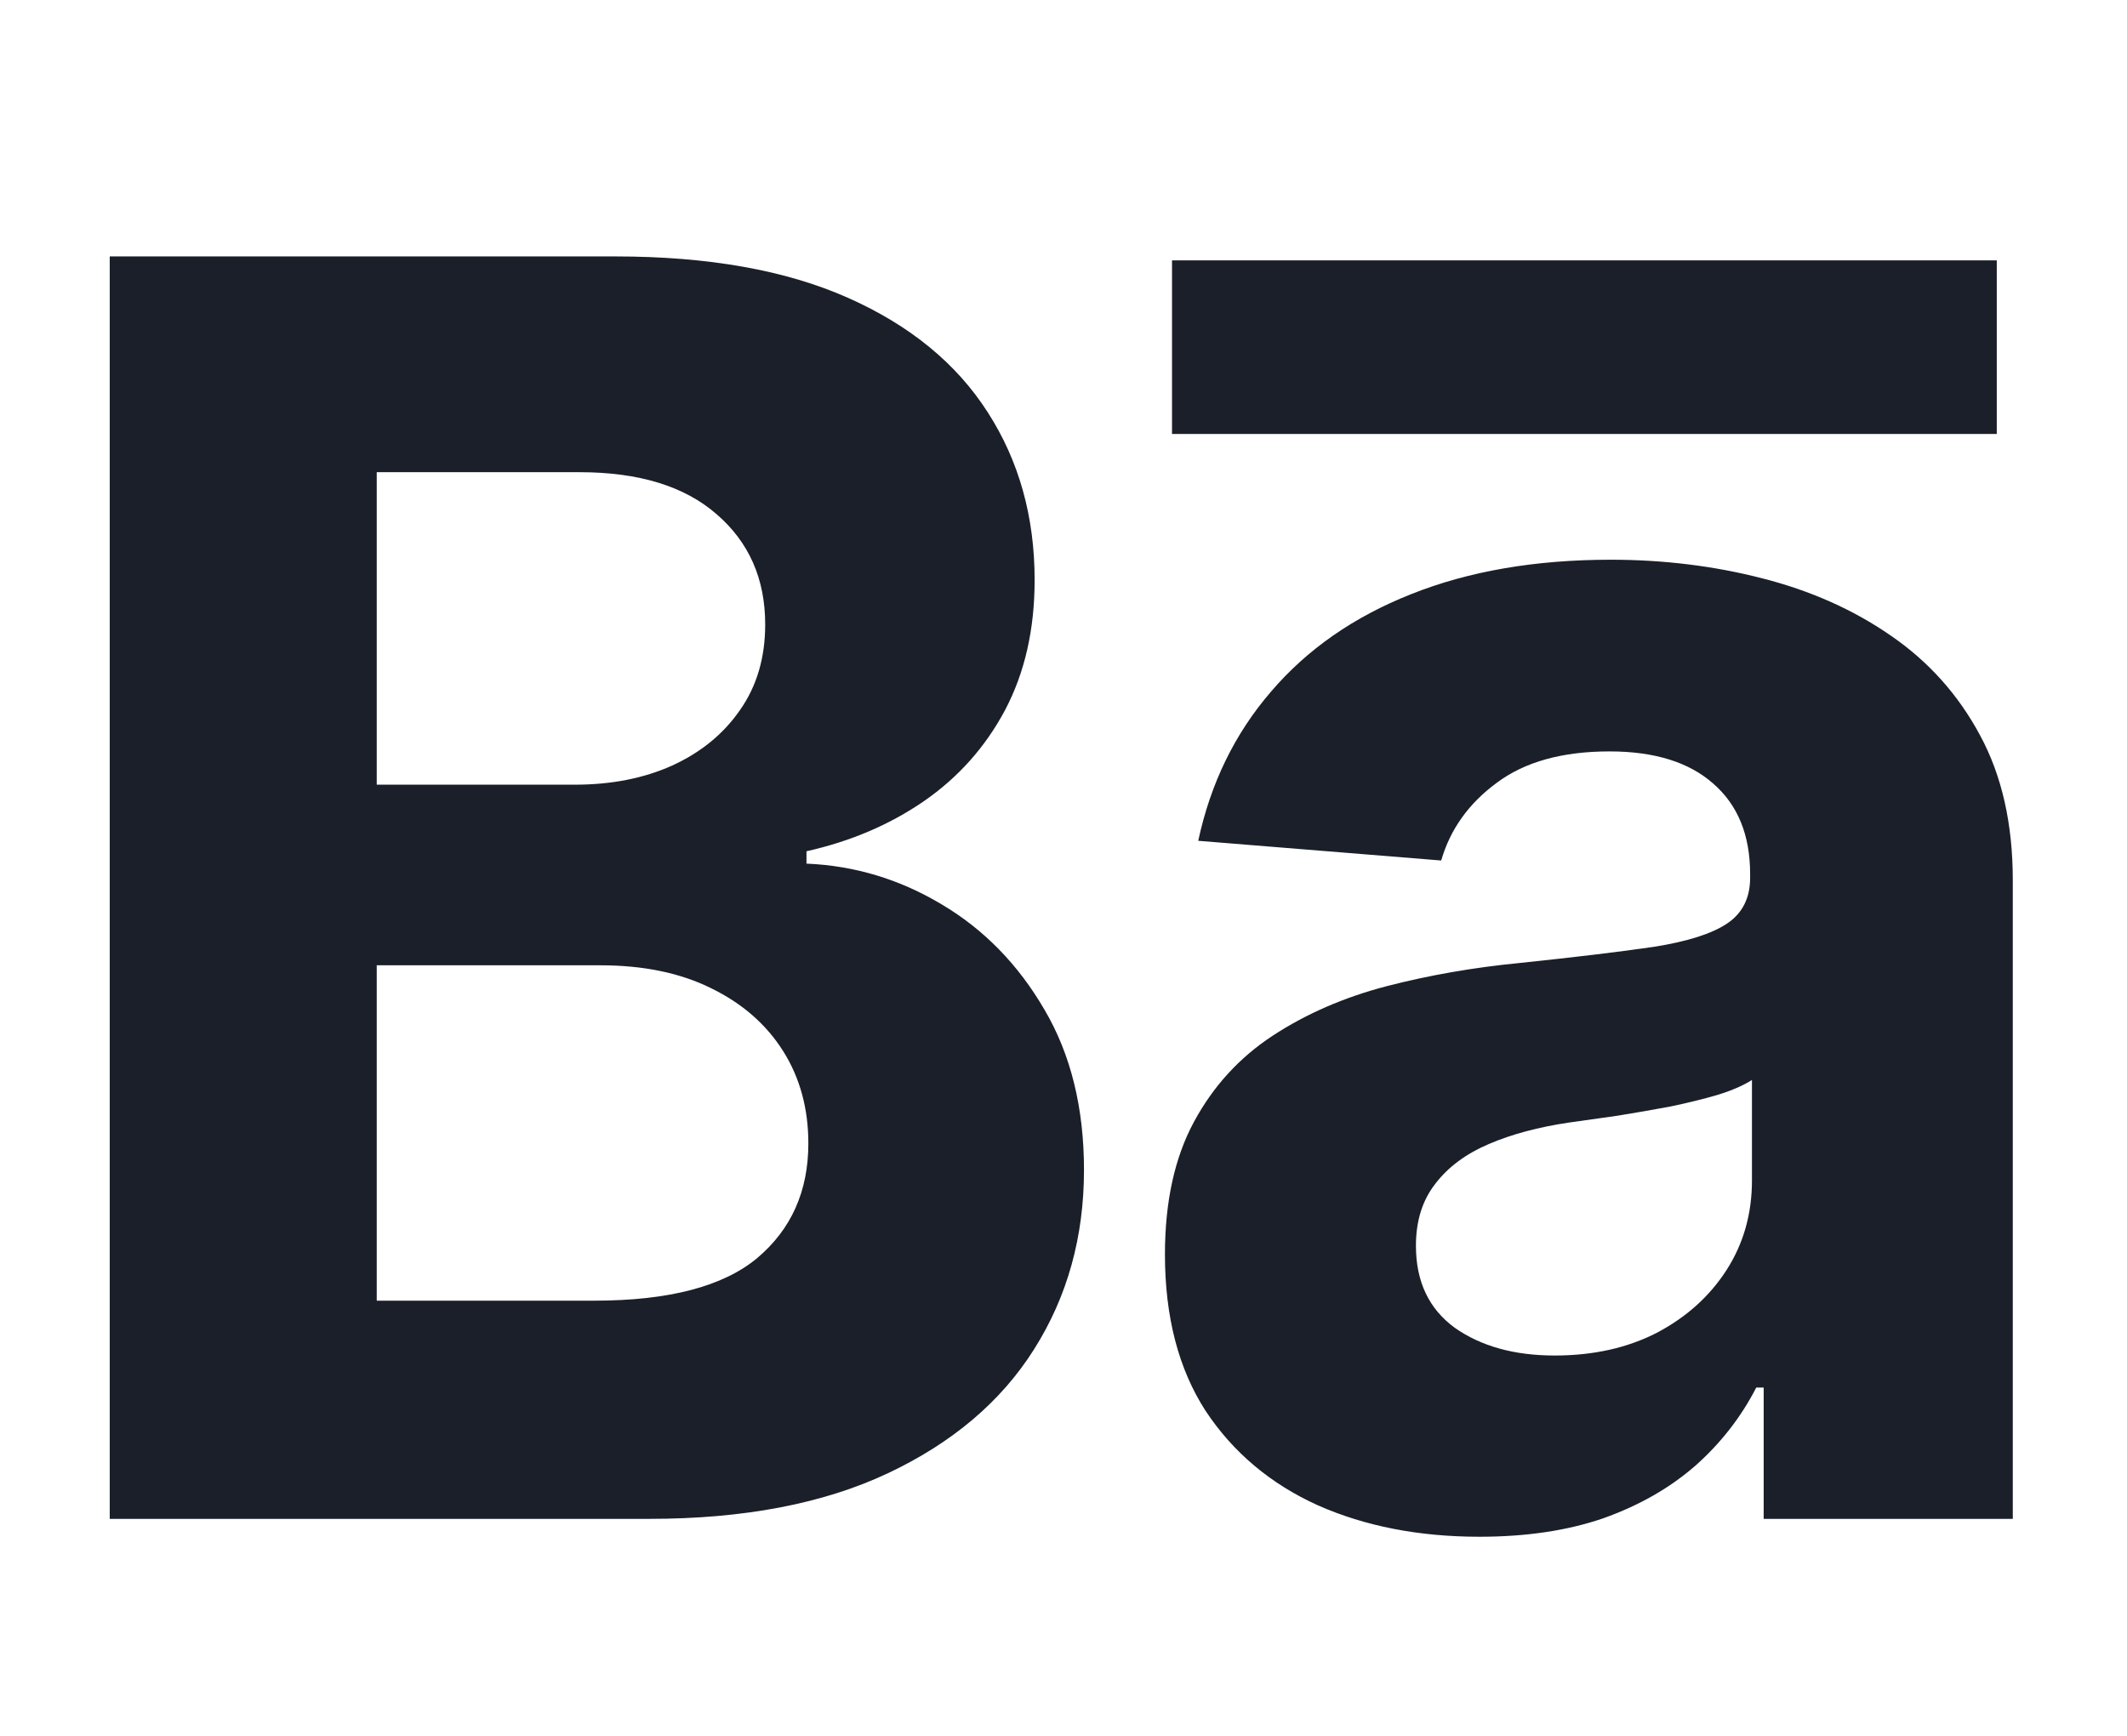
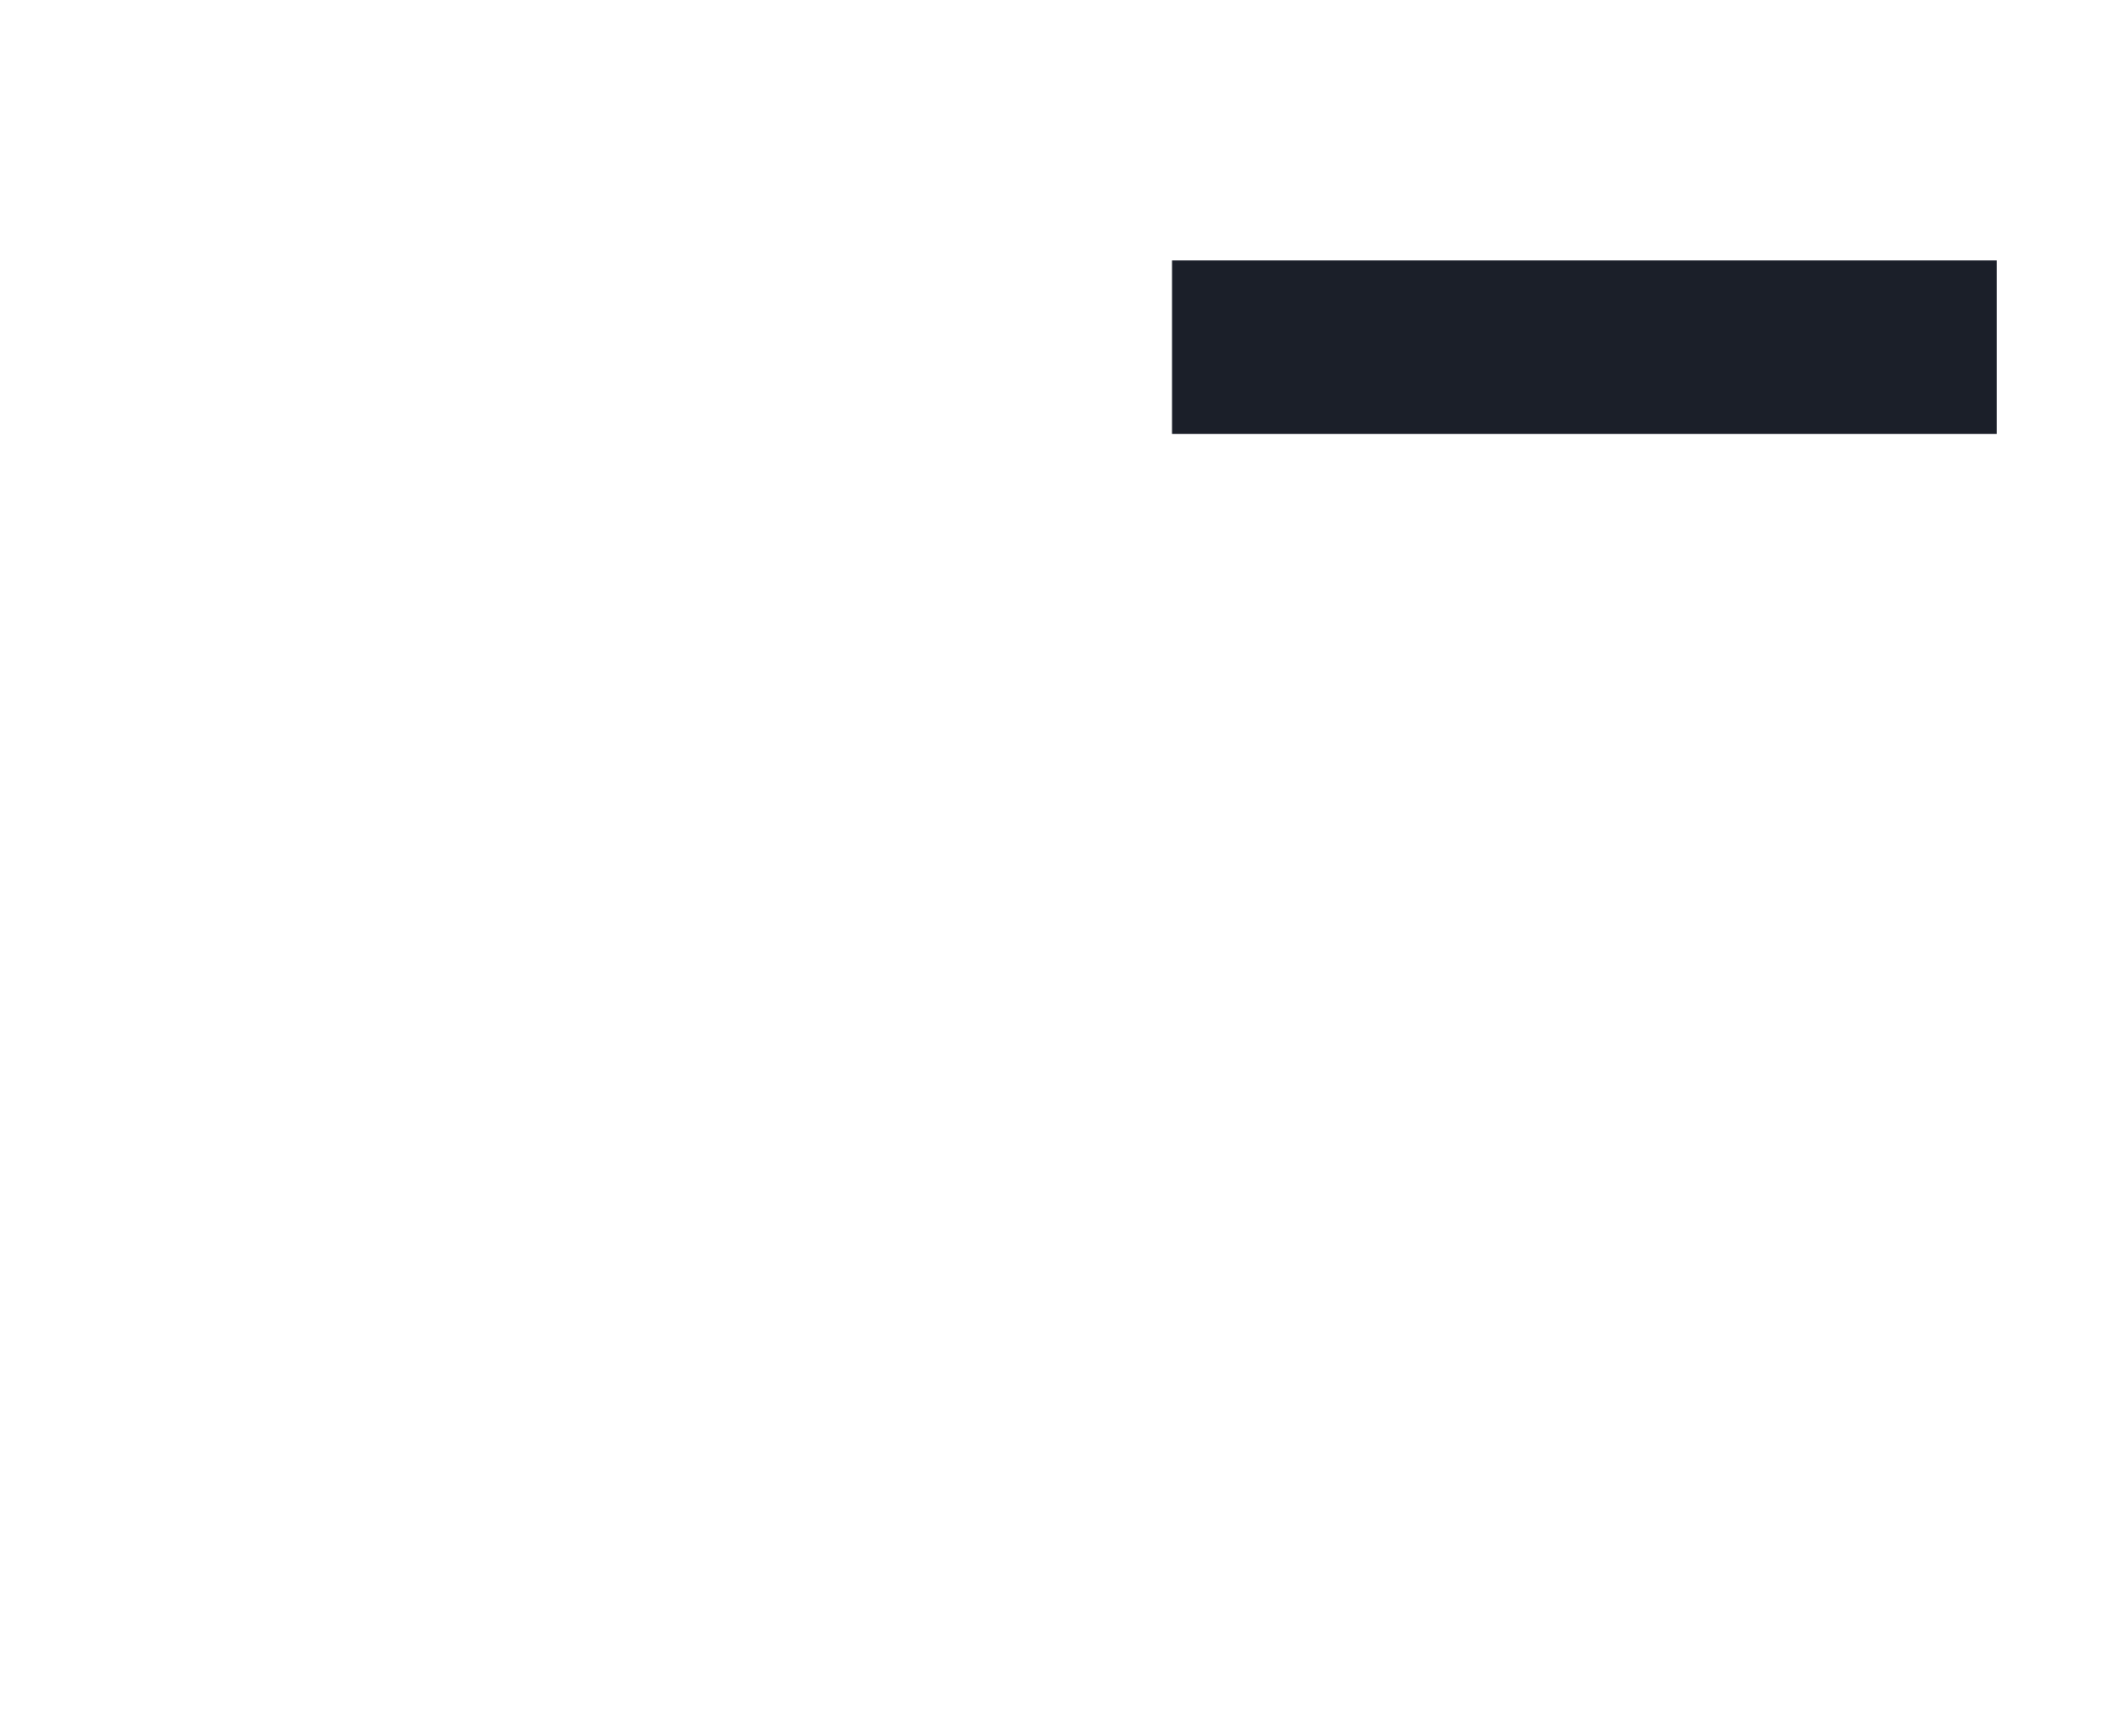
<svg xmlns="http://www.w3.org/2000/svg" width="49" height="40" viewBox="0 0 49 40" fill="none">
-   <path d="M2.528 35V5.909H14.176C16.316 5.909 18.101 6.226 19.531 6.861C20.961 7.495 22.036 8.376 22.756 9.503C23.475 10.62 23.835 11.908 23.835 13.367C23.835 14.503 23.608 15.502 23.153 16.364C22.699 17.216 22.074 17.917 21.278 18.466C20.492 19.006 19.593 19.389 18.579 19.616V19.901C19.688 19.948 20.724 20.26 21.69 20.838C22.666 21.416 23.456 22.225 24.062 23.267C24.669 24.299 24.972 25.53 24.972 26.96C24.972 28.504 24.588 29.882 23.821 31.094C23.063 32.296 21.941 33.248 20.454 33.949C18.968 34.65 17.135 35 14.957 35H2.528ZM8.679 29.972H13.693C15.407 29.972 16.657 29.645 17.443 28.991C18.229 28.329 18.622 27.448 18.622 26.349C18.622 25.544 18.428 24.834 18.04 24.219C17.651 23.603 17.098 23.12 16.378 22.77C15.668 22.419 14.82 22.244 13.835 22.244H8.679V29.972ZM8.679 18.082H13.239C14.081 18.082 14.829 17.936 15.483 17.642C16.146 17.339 16.667 16.913 17.046 16.364C17.434 15.814 17.628 15.156 17.628 14.389C17.628 13.338 17.254 12.491 16.506 11.847C15.767 11.203 14.716 10.881 13.352 10.881H8.679V18.082ZM34.082 35.412C32.69 35.412 31.449 35.17 30.36 34.688C29.271 34.195 28.409 33.471 27.775 32.514C27.15 31.548 26.837 30.346 26.837 28.906C26.837 27.694 27.06 26.676 27.505 25.852C27.95 25.028 28.556 24.366 29.323 23.864C30.09 23.362 30.961 22.983 31.937 22.727C32.922 22.472 33.954 22.292 35.033 22.188C36.302 22.055 37.325 21.932 38.102 21.818C38.878 21.695 39.441 21.515 39.792 21.278C40.142 21.042 40.318 20.691 40.318 20.227V20.142C40.318 19.242 40.033 18.546 39.465 18.054C38.907 17.562 38.111 17.315 37.079 17.315C35.99 17.315 35.123 17.557 34.479 18.04C33.836 18.513 33.409 19.11 33.201 19.829L27.604 19.375C27.889 18.049 28.447 16.903 29.28 15.938C30.114 14.962 31.189 14.214 32.505 13.693C33.831 13.163 35.365 12.898 37.107 12.898C38.319 12.898 39.479 13.04 40.587 13.324C41.705 13.608 42.694 14.048 43.556 14.645C44.427 15.242 45.114 16.009 45.616 16.946C46.118 17.874 46.369 18.987 46.369 20.284V35H40.63V31.974H40.459C40.109 32.656 39.64 33.258 39.053 33.778C38.466 34.29 37.761 34.692 36.937 34.986C36.113 35.27 35.161 35.412 34.082 35.412ZM35.815 31.236C36.705 31.236 37.491 31.061 38.173 30.71C38.854 30.35 39.389 29.867 39.778 29.261C40.166 28.655 40.36 27.969 40.36 27.202V24.886C40.171 25.009 39.91 25.123 39.579 25.227C39.257 25.322 38.892 25.412 38.485 25.497C38.078 25.573 37.671 25.644 37.264 25.71C36.856 25.767 36.487 25.819 36.156 25.866C35.445 25.971 34.825 26.136 34.295 26.364C33.764 26.591 33.352 26.899 33.059 27.287C32.765 27.666 32.619 28.139 32.619 28.707C32.619 29.531 32.917 30.161 33.514 30.597C34.12 31.023 34.887 31.236 35.815 31.236Z" fill="#1B1F29" />
  <path d="M27 8H46" stroke="#1B1F29" stroke-width="4" />
</svg>